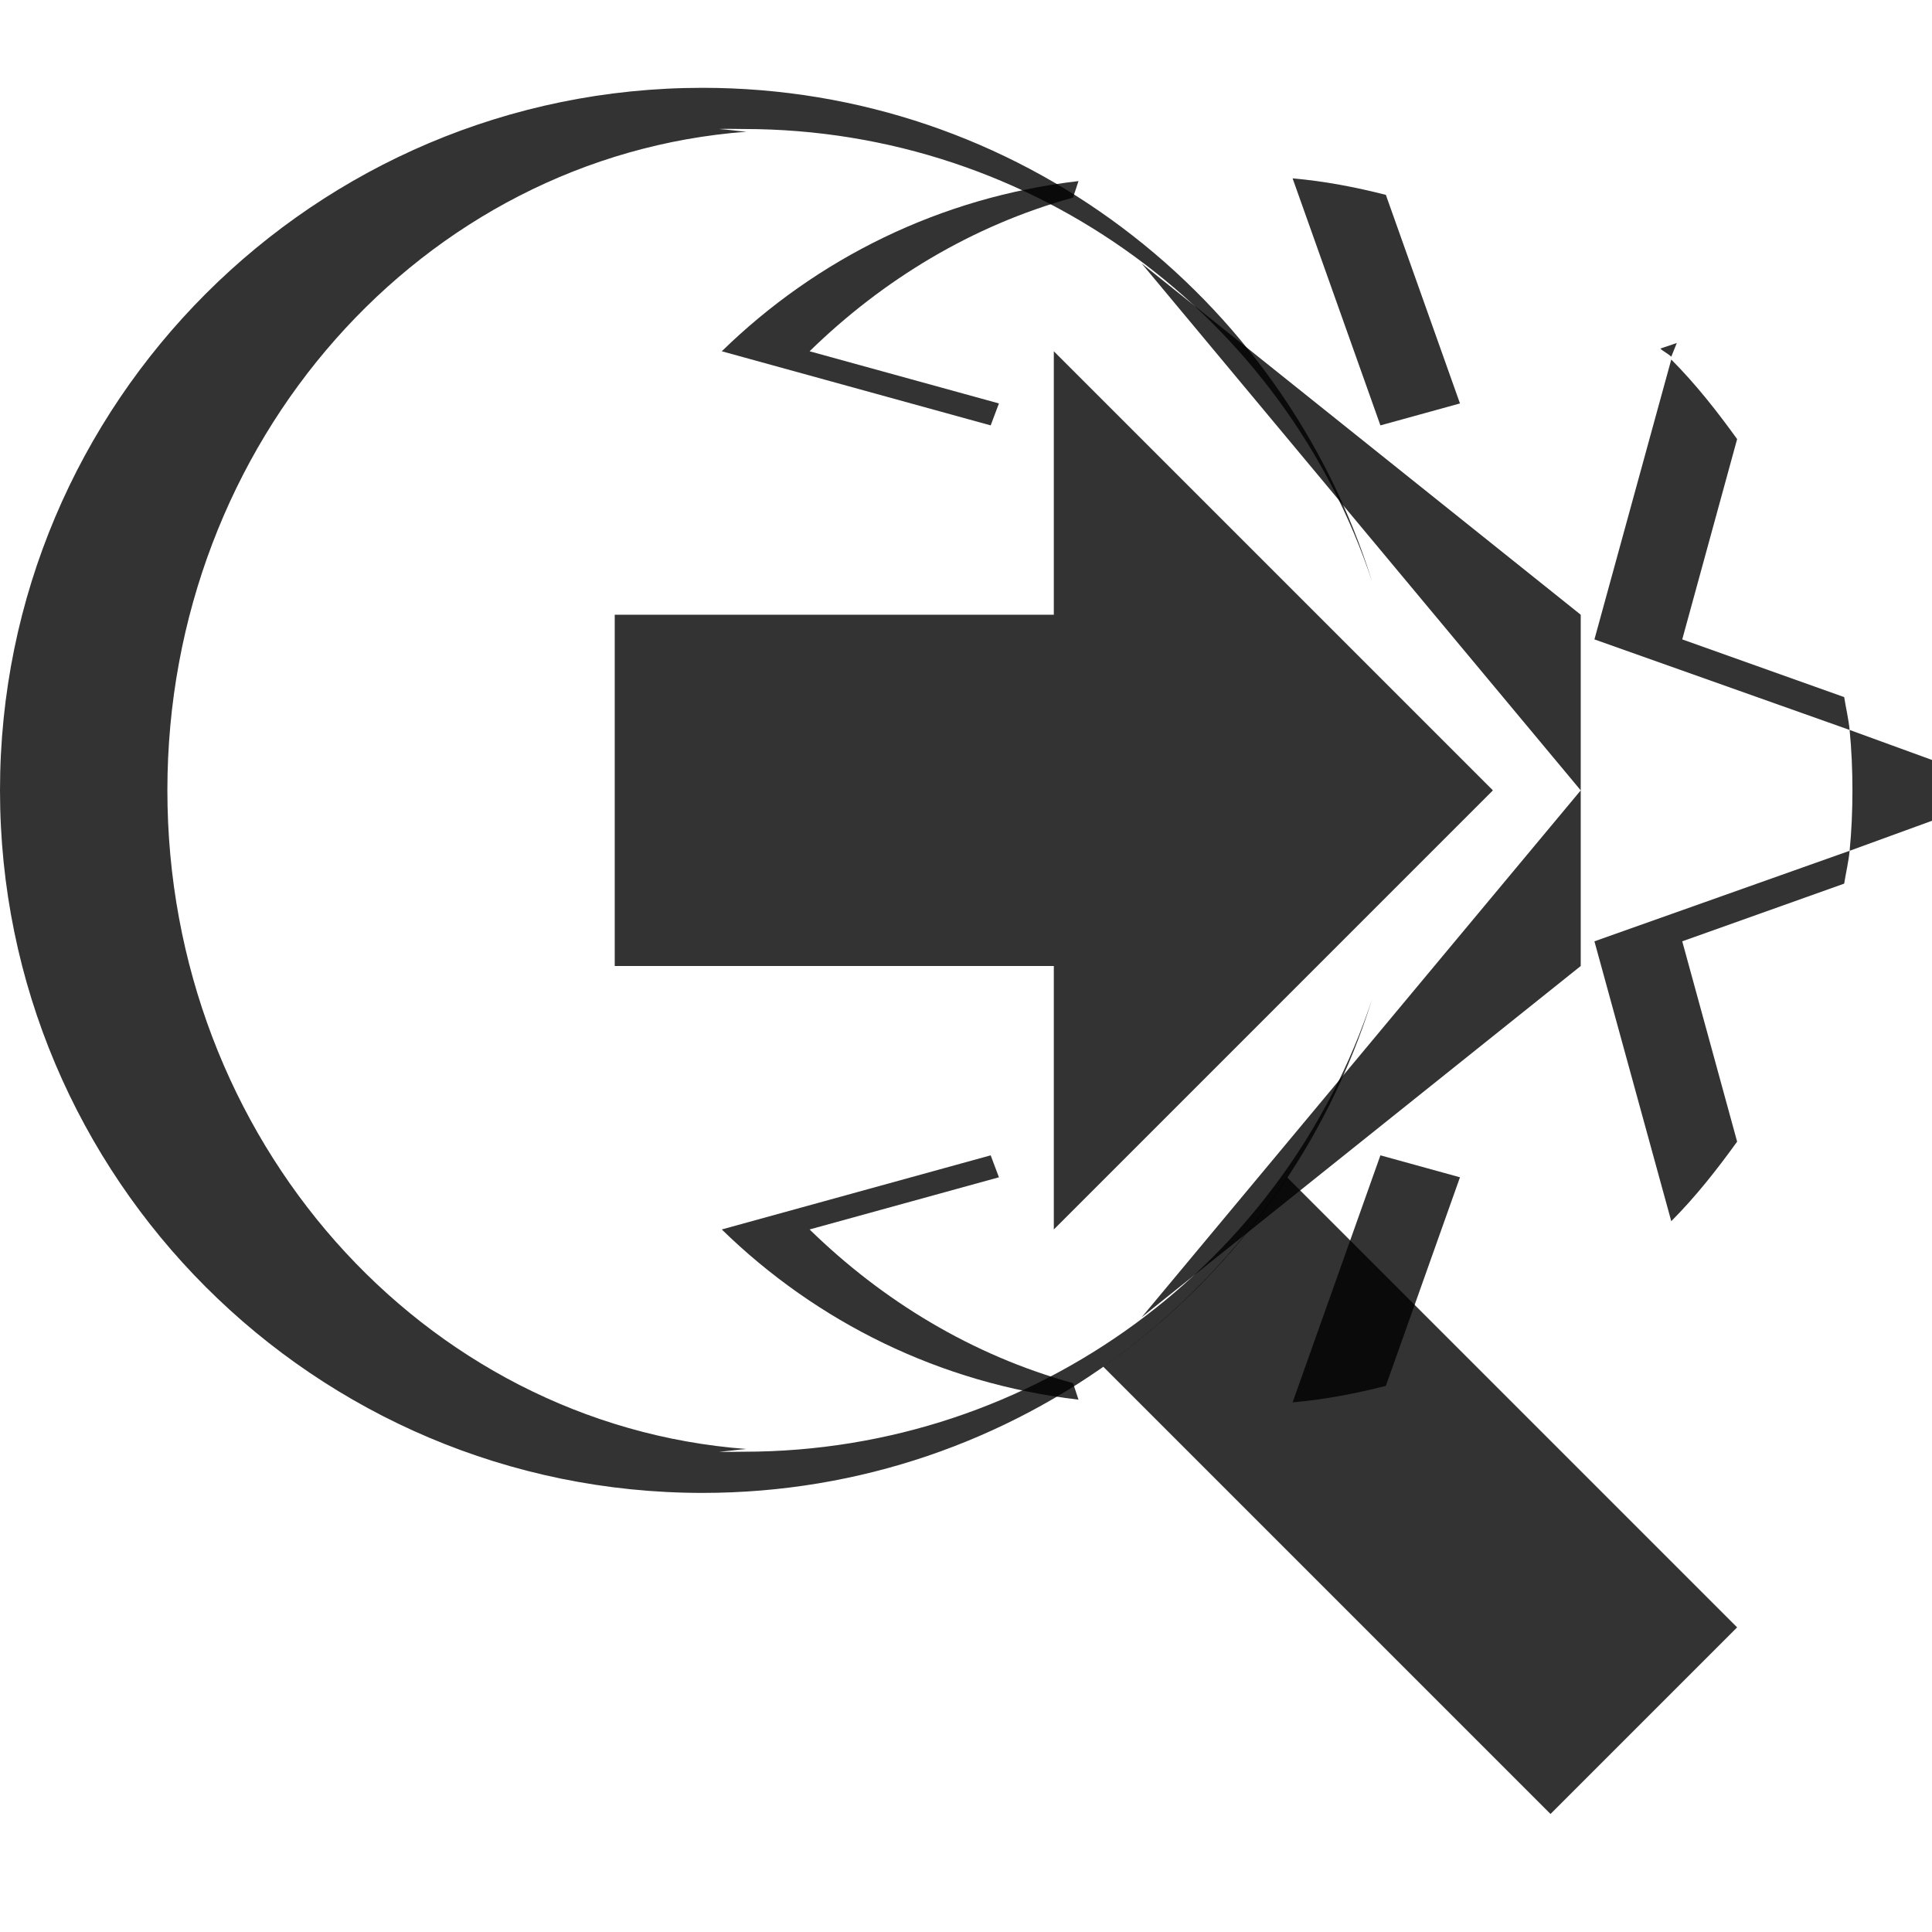
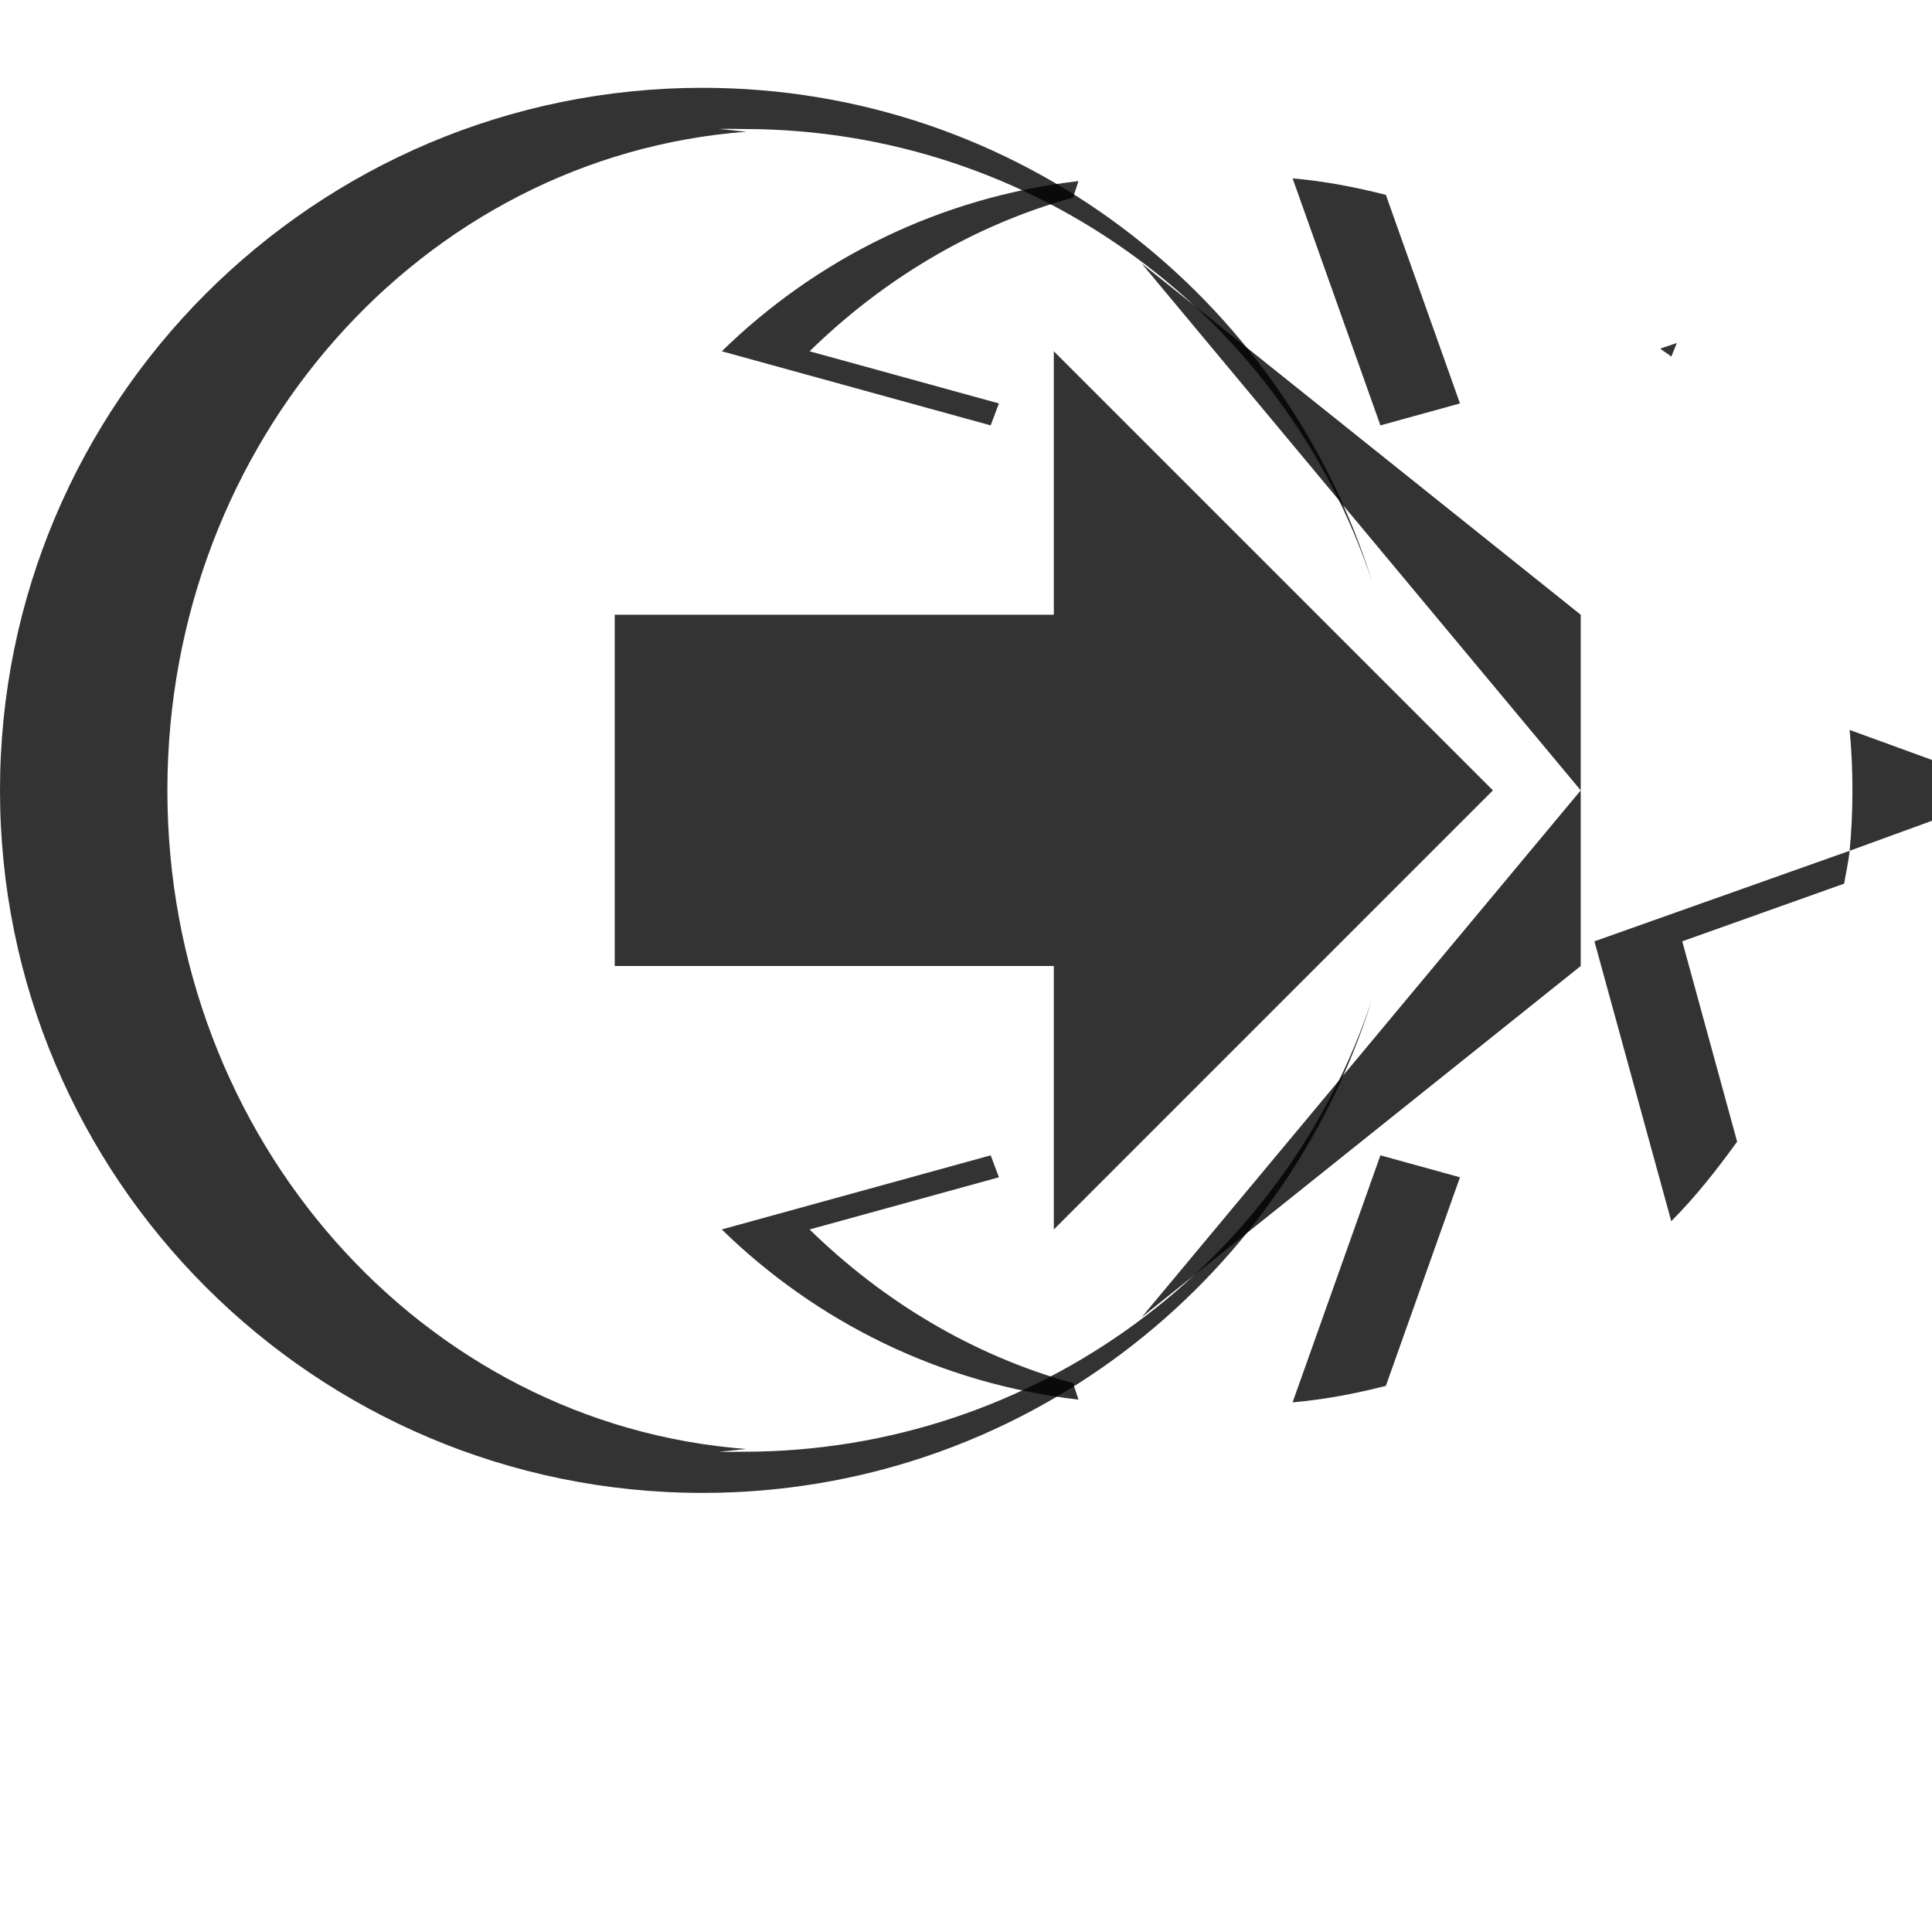
<svg xmlns="http://www.w3.org/2000/svg" xmlns:ns1="http://sodipodi.sourceforge.net/DTD/sodipodi-0.dtd" xmlns:ns2="http://www.inkscape.org/namespaces/inkscape" xmlns:xlink="http://www.w3.org/1999/xlink" width="22" height="22" id="svg2762" ns1:version="0.32" ns2:version="0.45+0.46pre0" version="1.0" ns1:docname="panel_search_2D_ideas.svg" ns2:output_extension="org.inkscape.output.svg.inkscape" ns2:export-filename="/home/kwwii/Desktop/panel_icons/panel_search_2D_ideas.svg.png" ns2:export-xdpi="90" ns2:export-ydpi="90">
  <defs id="defs2764">
    <ns2:perspective ns1:type="inkscape:persp3d" ns2:vp_x="-50 : 600 : 1" ns2:vp_y="0 : 1000 : 0" ns2:vp_z="700 : 600 : 1" ns2:persp3d-origin="300 : 400 : 1" id="perspective58" />
    <linearGradient id="linearGradient3247">
      <stop style="stop-color:#ffff00;stop-opacity:1;" offset="0" id="stop3249" />
      <stop style="stop-color:#ff8d00;stop-opacity:1;" offset="1" id="stop3251" />
    </linearGradient>
    <radialGradient ns2:collect="always" xlink:href="#linearGradient3247" id="radialGradient3337" gradientUnits="userSpaceOnUse" cx="11" cy="-11" fx="11" fy="-11" r="7" />
  </defs>
  <ns1:namedview id="base" pagecolor="#ffffff" bordercolor="#666666" borderopacity="1.0" ns2:pageopacity="0.0" ns2:pageshadow="2" ns2:zoom="16.566831" ns2:cx="13.75186" ns2:cy="8.929779" ns2:current-layer="layer1" showgrid="true" ns2:grid-bbox="true" ns2:document-units="px" ns2:window-width="1024" ns2:window-height="722" ns2:window-x="0" ns2:window-y="45" gridtolerance="10000">
    <ns2:grid type="xygrid" id="grid2792" dotted="true" />
  </ns1:namedview>
  <g id="layer1" ns2:label="Layer 1" ns2:groupmode="layer" style="display:inline">
-     <path style="opacity:0.8;fill:#000000;fill-opacity:1;fill-rule:nonzero;stroke:none;stroke-width:1;stroke-linecap:butt;stroke-linejoin:miter;marker:none;marker-start:none;marker-mid:none;marker-end:none;stroke-miterlimit:4;stroke-dasharray:none;stroke-dashoffset:0;stroke-opacity:0.164;visibility:visible;display:inline;overflow:visible;enable-background:accumulate" d="M 14.656,13.406 C 14.1,14.248 13.387,14.984 12.562,15.562 L 17.656,20.656 L 19.781,18.531 L 14.656,13.406 z" id="rect2420" />
-     <rect style="opacity:0.8;fill:#000000;fill-opacity:1;fill-rule:nonzero;stroke:none;stroke-width:1;stroke-linecap:butt;stroke-linejoin:miter;marker:none;marker-start:none;marker-mid:none;marker-end:none;stroke-miterlimit:4;stroke-dasharray:none;stroke-dashoffset:0;stroke-opacity:0.164;visibility:visible;display:inline;overflow:visible;enable-background:accumulate" id="rect3259" width="3" height="8" x="-22.627" y="41.012" transform="matrix(0.707,-0.707,0.707,0.707,0,0)" />
    <path style="opacity:0.8;fill:#000000;fill-opacity:1;fill-rule:nonzero;stroke:none;stroke-width:0.5;stroke-linecap:butt;stroke-linejoin:miter;marker:none;marker-start:none;marker-mid:none;marker-end:none;stroke-miterlimit:4;stroke-dasharray:none;stroke-dashoffset:0;stroke-opacity:1;visibility:visible;display:inline;overflow:visible;enable-background:accumulate" d="M 9,31 C 4.584,31 1,34.584 1,39 C 1,43.416 4.584,47 9,47 C 12.588,47 15.612,44.631 16.625,41.375 C 15.635,44.371 12.795,46.531 9.469,46.531 C 5.319,46.531 1.969,43.15 1.969,39 C 1.969,34.85 5.319,31.469 9.469,31.469 C 12.795,31.469 15.635,33.629 16.625,36.625 C 15.612,33.369 12.588,31 9,31 z M 16.656,36.75 C 16.8,37.211 16.916,37.694 16.969,38.188 C 16.919,37.694 16.792,37.213 16.656,36.75 z M 16.969,39.812 C 16.916,40.306 16.8,40.789 16.656,41.25 C 16.792,40.787 16.919,40.306 16.969,39.812 z" id="path3261" />
    <path style="opacity:0.8;fill:#000000;fill-opacity:1;fill-rule:nonzero;stroke:none;stroke-width:1;stroke-linecap:butt;stroke-linejoin:miter;marker:none;marker-start:none;marker-mid:none;marker-end:none;stroke-miterlimit:4;stroke-dashoffset:0;stroke-opacity:0.164;visibility:visible;display:inline;overflow:visible;enable-background:accumulate" d="M 5,39.375 L 5,41 L 10,41 L 10,44 L 15,39 L 10,34 L 10,37 L 5,37 L 5,38.625 L 5,39.375 z" id="path3263" ns1:nodetypes="cccccccccc" />
    <path style="opacity:0.8;fill:#000000;fill-opacity:1;fill-rule:nonzero;stroke:none;stroke-width:1;stroke-linecap:butt;stroke-linejoin:miter;marker:none;marker-start:none;marker-mid:none;marker-end:none;stroke-miterlimit:4;stroke-dashoffset:0;stroke-opacity:0.164;visibility:visible;display:inline;overflow:visible;enable-background:accumulate" d="M 5.219,34 C 5.219,34 5.124,33.972 5.219,34 z" id="path3265" />
    <path style="opacity:0.8;fill:#000000;fill-opacity:1;fill-rule:nonzero;stroke:none;stroke-width:1;stroke-linecap:butt;stroke-linejoin:miter;marker:none;marker-start:none;marker-mid:none;marker-end:none;stroke-miterlimit:4;stroke-dashoffset:0;stroke-opacity:0.164;visibility:visible;display:inline;overflow:visible;enable-background:accumulate" d="M 5.219,34 L 8.281,34.844 L 9.281,32.062 C 7.704,32.245 6.298,32.947 5.219,34 z" id="path3267" />
    <path style="opacity:0.8;fill:#000000;fill-opacity:1;fill-rule:nonzero;stroke:none;stroke-width:1;stroke-linecap:butt;stroke-linejoin:miter;marker:none;marker-start:none;marker-mid:none;marker-end:none;stroke-miterlimit:4;stroke-dashoffset:0;stroke-opacity:0.164;visibility:visible;display:inline;overflow:visible;enable-background:accumulate" d="M 9.281,32.062 C 9.548,32.032 9.818,32 10.094,32 C 10.304,32 10.513,32.013 10.719,32.031 L 10,30 L 9.281,32.062 z" id="path3269" />
    <path style="opacity:0.8;fill:#000000;fill-opacity:1;fill-rule:nonzero;stroke:none;stroke-width:1;stroke-linecap:butt;stroke-linejoin:miter;marker:none;marker-start:none;marker-mid:none;marker-end:none;stroke-miterlimit:4;stroke-dashoffset:0;stroke-opacity:0.164;visibility:visible;display:inline;overflow:visible;enable-background:accumulate" d="M 10.719,32.031 L 11.719,34.844 L 14.906,33.969 C 13.789,32.899 12.349,32.175 10.719,32.031 z" id="path3271" />
    <path style="opacity:0.8;fill:#000000;fill-opacity:1;fill-rule:nonzero;stroke:none;stroke-width:1;stroke-linecap:butt;stroke-linejoin:miter;marker:none;marker-start:none;marker-mid:none;marker-end:none;stroke-miterlimit:4;stroke-dashoffset:0;stroke-opacity:0.164;visibility:visible;display:inline;overflow:visible;enable-background:accumulate" d="M 14.906,33.969 C 14.943,34.004 14.995,34.027 15.031,34.062 L 15.094,33.906 L 14.906,33.969 z" id="path3273" />
    <path style="opacity:0.8;fill:#000000;fill-opacity:1;fill-rule:nonzero;stroke:none;stroke-width:1;stroke-linecap:butt;stroke-linejoin:miter;marker:none;marker-start:none;marker-mid:none;marker-end:none;stroke-miterlimit:4;stroke-dashoffset:0;stroke-opacity:0.164;visibility:visible;display:inline;overflow:visible;enable-background:accumulate" d="M 4.906,44.094 L 5.219,44 L 4.906,44.094 z" id="path3275" />
    <path style="opacity:0.8;fill:#000000;fill-opacity:1;fill-rule:nonzero;stroke:none;stroke-width:1;stroke-linecap:butt;stroke-linejoin:miter;marker:none;marker-start:none;marker-mid:none;marker-end:none;stroke-miterlimit:4;stroke-dashoffset:0;stroke-opacity:0.164;visibility:visible;display:inline;overflow:visible;enable-background:accumulate" d="M 5.219,44 C 6.298,45.053 7.704,45.755 9.281,45.938 L 8.281,43.156 L 5.219,44 z" id="path3277" />
    <path style="opacity:0.8;fill:#000000;fill-opacity:1;fill-rule:nonzero;stroke:none;stroke-width:1;stroke-linecap:butt;stroke-linejoin:miter;marker:none;marker-start:none;marker-mid:none;marker-end:none;stroke-miterlimit:4;stroke-dashoffset:0;stroke-opacity:0.164;visibility:visible;display:inline;overflow:visible;enable-background:accumulate" d="M 9.281,45.938 L 10,48 L 10.719,45.969 C 10.513,45.987 10.304,46 10.094,46 C 9.818,46 9.548,45.968 9.281,45.938 z" id="path3279" />
    <path style="opacity:0.8;fill:#000000;fill-opacity:1;fill-rule:nonzero;stroke:none;stroke-width:1;stroke-linecap:butt;stroke-linejoin:miter;marker:none;marker-start:none;marker-mid:none;marker-end:none;stroke-miterlimit:4;stroke-dashoffset:0;stroke-opacity:0.164;visibility:visible;display:inline;overflow:visible;enable-background:accumulate" d="M 10.719,45.969 C 12.349,45.825 13.789,45.101 14.906,44.031 L 11.719,43.156 L 10.719,45.969 z" id="path3281" />
    <path style="opacity:0.8;fill:#000000;fill-opacity:1;fill-rule:nonzero;stroke:none;stroke-width:1;stroke-linecap:butt;stroke-linejoin:miter;marker:none;marker-start:none;marker-mid:none;marker-end:none;stroke-miterlimit:4;stroke-dashoffset:0;stroke-opacity:0.164;visibility:visible;display:inline;overflow:visible;enable-background:accumulate" d="M 14.906,44.031 L 15.094,44.094 L 15.031,43.938 C 14.995,43.973 14.943,43.996 14.906,44.031 z" id="path3283" />
    <path style="opacity:0.8;fill:#000000;fill-opacity:1;fill-rule:nonzero;stroke:none;stroke-width:1;stroke-linecap:butt;stroke-linejoin:miter;marker:none;marker-start:none;marker-mid:none;marker-end:none;stroke-miterlimit:4;stroke-dashoffset:0;stroke-opacity:0.164;visibility:visible;display:inline;overflow:visible;enable-background:accumulate" d="M 14.156,40.719 L 15.031,43.906 C 16.138,42.793 16.902,41.339 17.062,39.688 L 14.156,40.719 z" id="path3285" />
    <path style="opacity:0.8;fill:#000000;fill-opacity:1;fill-rule:nonzero;stroke:none;stroke-width:1;stroke-linecap:butt;stroke-linejoin:miter;marker:none;marker-start:none;marker-mid:none;marker-end:none;stroke-miterlimit:4;stroke-dashoffset:0;stroke-opacity:0.164;visibility:visible;display:inline;overflow:visible;enable-background:accumulate" d="M 17.062,39.688 L 19,39 L 17.062,38.312 C 17.084,38.538 17.094,38.769 17.094,39 C 17.094,39.231 17.084,39.462 17.062,39.688 z" id="path3287" />
    <path style="opacity:0.8;fill:#000000;fill-opacity:1;fill-rule:nonzero;stroke:none;stroke-width:1;stroke-linecap:butt;stroke-linejoin:miter;marker:none;marker-start:none;marker-mid:none;marker-end:none;stroke-miterlimit:4;stroke-dashoffset:0;stroke-opacity:0.164;visibility:visible;display:inline;overflow:visible;enable-background:accumulate" d="M 17.062,38.312 C 16.902,36.661 16.138,35.207 15.031,34.094 L 14.156,37.281 L 17.062,38.312 z" id="path3289" />
    <path style="opacity:0.8;fill:#000000;fill-opacity:1;fill-rule:nonzero;stroke:none;stroke-width:0.5;stroke-linecap:butt;stroke-linejoin:miter;marker:none;marker-start:none;marker-mid:none;marker-end:none;stroke-miterlimit:4;stroke-dasharray:none;stroke-dashoffset:0;stroke-opacity:1;visibility:visible;display:inline;overflow:visible;enable-background:accumulate" d="M 11,32 C 7.268,31 3.427,33.217 2.427,36.95 C 1.427,40.682 3.644,44.523 7.377,45.523 C 7.539,45.566 7.705,45.591 7.868,45.622 C 4.427,44.435 2.436,40.778 3.393,37.209 C 4.349,33.639 7.901,31.468 11.475,32.16 C 11.318,32.106 11.162,32.044 11,32 z" id="path3291" />
    <path style="opacity:0.8;fill:#000000;fill-opacity:1;fill-rule:nonzero;stroke:none;stroke-width:1;stroke-linecap:butt;stroke-linejoin:miter;marker:none;marker-start:none;marker-mid:none;marker-end:none;stroke-miterlimit:4;stroke-dasharray:none;stroke-dashoffset:0;stroke-opacity:0.164;visibility:visible;display:inline;overflow:visible;enable-background:accumulate" d="M 15.656,-9.594 C 15.1,-8.752 14.387,-8.016 13.562,-7.438 L 18.656,-2.344 L 20.781,-4.469 L 15.656,-9.594 z" id="path3320" />
    <path style="opacity:0.8;fill:#000000;fill-opacity:1;fill-rule:nonzero;stroke:none;stroke-width:0.5;stroke-linecap:butt;stroke-linejoin:miter;marker:none;marker-start:none;marker-mid:none;marker-end:none;stroke-miterlimit:4;stroke-dasharray:none;stroke-dashoffset:0;stroke-opacity:1;visibility:visible;display:inline;overflow:visible;enable-background:accumulate" d="M 9,-22 C 4.584,-22 1,-18.416 1,-14 C 1,-9.584 4.584,-6 9,-6 C 9.224,-6 9.437,-6.013 9.656,-6.031 L 9.5,-6.469 L 9.469,-6.469 C 5.319,-6.469 1.969,-9.85 1.969,-14 C 1.969,-18.15 5.319,-21.531 9.469,-21.531 L 9.5,-21.531 L 9.656,-21.969 C 9.437,-21.987 9.224,-22 9,-22 z M 10.406,-21.875 L 10.562,-21.438 C 13.404,-21.023 15.746,-19.035 16.625,-16.375 C 15.748,-19.193 13.357,-21.346 10.406,-21.875 z M 16.625,-11.625 C 16.295,-10.627 15.753,-9.73 15.062,-8.969 L 15.094,-8.906 L 15.031,-8.938 C 13.883,-7.687 12.323,-6.82 10.562,-6.562 L 10.406,-6.125 C 13.357,-6.654 15.748,-8.807 16.625,-11.625 z" id="path3322" />
    <path style="opacity:0.8;fill:#000000;fill-opacity:1;fill-rule:nonzero;stroke:none;stroke-width:1;stroke-linecap:butt;stroke-linejoin:miter;marker:none;marker-start:none;marker-mid:none;marker-end:none;stroke-miterlimit:4;stroke-dashoffset:0;stroke-opacity:0.164;visibility:visible;display:inline;overflow:visible;enable-background:accumulate" d="M 5,-13.625 L 5,-12 L 10,-12 L 10,-9 L 15,-14 L 10,-19 L 10,-16 L 5,-16 L 5,-14.375 L 5,-13.625 z" id="path3324" ns1:nodetypes="cccccccccc" />
    <path style="opacity:0.8;fill:#000000;fill-opacity:1;fill-rule:nonzero;stroke:none;stroke-width:1;stroke-linecap:butt;stroke-linejoin:miter;marker:none;marker-start:none;marker-mid:none;marker-end:none;stroke-miterlimit:4;stroke-dashoffset:0;stroke-opacity:0.164;visibility:visible;display:inline;overflow:visible;enable-background:accumulate" d="M 5.219,-19 C 5.219,-19 5.124,-19.028 5.219,-19 z" id="path3326" />
    <path style="opacity:0.8;fill:#000000;fill-opacity:1;fill-rule:nonzero;stroke:none;stroke-width:1;stroke-linecap:butt;stroke-linejoin:miter;marker:none;marker-start:none;marker-mid:none;marker-end:none;stroke-miterlimit:4;stroke-dashoffset:0;stroke-opacity:0.164;visibility:visible;display:inline;overflow:visible;enable-background:accumulate" d="M 5.219,-19 L 8.281,-18.156 L 9.281,-20.938 C 7.704,-20.755 6.298,-20.053 5.219,-19 z" id="path3328" />
    <path style="opacity:0.8;fill:#000000;fill-opacity:1;fill-rule:nonzero;stroke:none;stroke-width:1;stroke-linecap:butt;stroke-linejoin:miter;marker:none;marker-start:none;marker-mid:none;marker-end:none;stroke-miterlimit:4;stroke-dashoffset:0;stroke-opacity:0.164;visibility:visible;display:inline;overflow:visible;enable-background:accumulate" d="M 10.719,-20.969 L 11.719,-18.156 L 14.906,-19.031 C 13.789,-20.101 12.349,-20.825 10.719,-20.969 z" id="path3330" />
    <path style="opacity:0.8;fill:#000000;fill-opacity:1;fill-rule:nonzero;stroke:none;stroke-width:1;stroke-linecap:butt;stroke-linejoin:miter;marker:none;marker-start:none;marker-mid:none;marker-end:none;stroke-miterlimit:4;stroke-dashoffset:0;stroke-opacity:0.164;visibility:visible;display:inline;overflow:visible;enable-background:accumulate" d="M 14.906,-19.031 C 14.943,-18.996 14.995,-18.973 15.031,-18.938 L 15.094,-19.094 L 14.906,-19.031 z" id="path3332" />
    <path style="opacity:0.8;fill:#000000;fill-opacity:1;fill-rule:nonzero;stroke:none;stroke-width:1;stroke-linecap:butt;stroke-linejoin:miter;marker:none;marker-start:none;marker-mid:none;marker-end:none;stroke-miterlimit:4;stroke-dashoffset:0;stroke-opacity:0.164;visibility:visible;display:inline;overflow:visible;enable-background:accumulate" d="M 4.906,-8.906 L 5.219,-9 L 4.906,-8.906 z" id="path3334" />
    <path style="opacity:0.8;fill:#000000;fill-opacity:1;fill-rule:nonzero;stroke:none;stroke-width:1;stroke-linecap:butt;stroke-linejoin:miter;marker:none;marker-start:none;marker-mid:none;marker-end:none;stroke-miterlimit:4;stroke-dashoffset:0;stroke-opacity:0.164;visibility:visible;display:inline;overflow:visible;enable-background:accumulate" d="M 5.219,-9 C 6.298,-7.947 7.704,-7.245 9.281,-7.062 L 8.281,-9.844 L 5.219,-9 z" id="path3336" />
    <path style="opacity:0.8;fill:#000000;fill-opacity:1;fill-rule:nonzero;stroke:none;stroke-width:1;stroke-linecap:butt;stroke-linejoin:miter;marker:none;marker-start:none;marker-mid:none;marker-end:none;stroke-miterlimit:4;stroke-dashoffset:0;stroke-opacity:0.164;visibility:visible;display:inline;overflow:visible;enable-background:accumulate" d="M 10.719,-7.031 C 12.349,-7.175 13.789,-7.899 14.906,-8.969 L 11.719,-9.844 L 10.719,-7.031 z" id="path3338" />
    <path style="opacity:0.8;fill:#000000;fill-opacity:1;fill-rule:nonzero;stroke:none;stroke-width:1;stroke-linecap:butt;stroke-linejoin:miter;marker:none;marker-start:none;marker-mid:none;marker-end:none;stroke-miterlimit:4;stroke-dashoffset:0;stroke-opacity:0.164;visibility:visible;display:inline;overflow:visible;enable-background:accumulate" d="M 14.156,-12.281 L 15.031,-9.094 C 16.138,-10.207 16.902,-11.661 17.062,-13.312 L 14.156,-12.281 z" id="path3340" />
    <path style="opacity:0.8;fill:#000000;fill-opacity:1;fill-rule:nonzero;stroke:none;stroke-width:1;stroke-linecap:butt;stroke-linejoin:miter;marker:none;marker-start:none;marker-mid:none;marker-end:none;stroke-miterlimit:4;stroke-dashoffset:0;stroke-opacity:0.164;visibility:visible;display:inline;overflow:visible;enable-background:accumulate" d="M 17.062,-13.312 L 19,-14 L 17.062,-14.688 C 17.084,-14.462 17.094,-14.231 17.094,-14 C 17.094,-13.769 17.084,-13.538 17.062,-13.312 z" id="path3342" />
    <path style="opacity:0.8;fill:#000000;fill-opacity:1;fill-rule:nonzero;stroke:none;stroke-width:1;stroke-linecap:butt;stroke-linejoin:miter;marker:none;marker-start:none;marker-mid:none;marker-end:none;stroke-miterlimit:4;stroke-dashoffset:0;stroke-opacity:0.164;visibility:visible;display:inline;overflow:visible;enable-background:accumulate" d="M 17.062,-14.688 C 16.902,-16.339 16.138,-17.793 15.031,-18.906 L 14.156,-15.719 L 17.062,-14.688 z" id="path3344" />
    <path style="opacity:0.8;fill:#000000;fill-opacity:1;fill-rule:nonzero;stroke:none;stroke-width:0.5;stroke-linecap:butt;stroke-linejoin:miter;marker:none;marker-start:none;marker-mid:none;marker-end:none;stroke-miterlimit:4;stroke-dasharray:none;stroke-dashoffset:0;stroke-opacity:1;visibility:visible;display:inline;overflow:visible;enable-background:accumulate" d="M 8.906,-21.25 C 5.925,-21.131 3.25,-19.095 2.438,-16.062 C 1.437,-12.33 3.643,-8.469 7.375,-7.469 C 7.537,-7.425 7.712,-7.406 7.875,-7.375 C 4.434,-8.563 2.45,-12.211 3.406,-15.781 C 4.183,-18.682 6.645,-20.669 9.469,-20.938 C 9.407,-20.931 9.343,-20.945 9.281,-20.938 L 9.375,-21.219 C 9.217,-21.223 9.063,-21.256 8.906,-21.25 z" id="path3346" ns1:nodetypes="csscssccc" />
    <path style="opacity:0.8;fill:#000000;fill-opacity:1;fill-rule:nonzero;stroke:none;stroke-width:1;stroke-linecap:butt;stroke-linejoin:miter;marker:none;marker-start:none;marker-mid:none;marker-end:none;stroke-miterlimit:4;stroke-dashoffset:0;stroke-opacity:0.164;visibility:visible;display:inline;overflow:visible;enable-background:accumulate" d="M 7,9.375 L 7,11 L 12,11 L 12,14 L 17,9 L 12,4 L 12,7 L 7,7 L 7,8.625 L 7,9.375 z" id="path3252" ns1:nodetypes="cccccccccc" />
    <path style="opacity:0.8;fill:#000000;fill-opacity:1;fill-rule:nonzero;stroke:none;stroke-width:1;stroke-linecap:butt;stroke-linejoin:miter;marker:none;marker-start:none;marker-mid:none;marker-end:none;stroke-miterlimit:4;stroke-dashoffset:0;stroke-opacity:0.164;visibility:visible;display:inline;overflow:visible;enable-background:accumulate" d="M 8.219,4 C 8.219,4 8.124,3.972 8.219,4 z" id="path3250" />
    <path style="opacity:0.8;fill:#000000;fill-opacity:1;fill-rule:nonzero;stroke:none;stroke-width:1;stroke-linecap:butt;stroke-linejoin:miter;marker:none;marker-start:none;marker-mid:none;marker-end:none;stroke-miterlimit:4;stroke-dashoffset:0;stroke-opacity:0.164;visibility:visible;display:inline;overflow:visible;enable-background:accumulate" d="M 12.281,2.062 C 10.704,2.245 9.298,2.947 8.219,4 L 11.281,4.844 L 11.375,4.594 L 9.219,4 C 10.05,3.188 11.07,2.567 12.219,2.25 L 12.281,2.062 z" id="path3248" />
    <path style="opacity:0.8;fill:#000000;fill-opacity:1;fill-rule:nonzero;stroke:none;stroke-width:1;stroke-linecap:butt;stroke-linejoin:miter;marker:none;marker-start:none;marker-mid:none;marker-end:none;stroke-miterlimit:4;stroke-dashoffset:0;stroke-opacity:0.164;visibility:visible;display:inline;overflow:visible;enable-background:accumulate" d="M 14.719,2.031 L 15.719,4.844 L 16.625,4.594 L 15.781,2.219 C 15.437,2.131 15.083,2.063 14.719,2.031 z" id="path3243" />
    <path style="opacity:0.8;fill:#000000;fill-opacity:1;fill-rule:nonzero;stroke:none;stroke-width:1;stroke-linecap:butt;stroke-linejoin:miter;marker:none;marker-start:none;marker-mid:none;marker-end:none;stroke-miterlimit:4;stroke-dashoffset:0;stroke-opacity:0.164;visibility:visible;display:inline;overflow:visible;enable-background:accumulate" d="M 18.906,3.969 C 18.943,4.004 18.995,4.027 19.031,4.062 L 19.094,3.906 L 18.906,3.969 z" id="path3241" />
    <path style="opacity:0.8;fill:#000000;fill-opacity:1;fill-rule:nonzero;stroke:none;stroke-width:1;stroke-linecap:butt;stroke-linejoin:miter;marker:none;marker-start:none;marker-mid:none;marker-end:none;stroke-miterlimit:4;stroke-dashoffset:0;stroke-opacity:0.164;visibility:visible;display:inline;overflow:visible;enable-background:accumulate" d="M 7.906,14.094 L 8.219,14 L 7.906,14.094 z" id="path3239" />
    <path style="opacity:0.8;fill:#000000;fill-opacity:1;fill-rule:nonzero;stroke:none;stroke-width:1;stroke-linecap:butt;stroke-linejoin:miter;marker:none;marker-start:none;marker-mid:none;marker-end:none;stroke-miterlimit:4;stroke-dashoffset:0;stroke-opacity:0.164;visibility:visible;display:inline;overflow:visible;enable-background:accumulate" d="M 11.281,13.156 L 8.219,14 C 9.298,15.053 10.704,15.755 12.281,15.938 L 12.219,15.75 C 11.07,15.433 10.05,14.812 9.219,14 L 11.375,13.406 L 11.281,13.156 z" id="path3237" />
    <path style="opacity:0.8;fill:#000000;fill-opacity:1;fill-rule:nonzero;stroke:none;stroke-width:1;stroke-linecap:butt;stroke-linejoin:miter;marker:none;marker-start:none;marker-mid:none;marker-end:none;stroke-miterlimit:4;stroke-dashoffset:0;stroke-opacity:0.164;visibility:visible;display:inline;overflow:visible;enable-background:accumulate" d="M 15.719,13.156 L 14.719,15.969 C 15.083,15.937 15.437,15.869 15.781,15.781 L 16.625,13.406 L 15.719,13.156 z" id="path3233" />
    <path style="opacity:0.8;fill:#000000;fill-opacity:1;fill-rule:nonzero;stroke:none;stroke-width:1;stroke-linecap:butt;stroke-linejoin:miter;marker:none;marker-start:none;marker-mid:none;marker-end:none;stroke-miterlimit:4;stroke-dashoffset:0;stroke-opacity:0.164;visibility:visible;display:inline;overflow:visible;enable-background:accumulate" d="M 21.062,9.688 L 18.156,10.719 L 19.031,13.906 C 19.308,13.628 19.551,13.319 19.781,13 L 19.156,10.719 L 21,10.062 C 21.019,9.941 21.05,9.812 21.062,9.688 z" id="path3229" />
    <path style="opacity:0.8;fill:#000000;fill-opacity:1;fill-rule:nonzero;stroke:none;stroke-width:1;stroke-linecap:butt;stroke-linejoin:miter;marker:none;marker-start:none;marker-mid:none;marker-end:none;stroke-miterlimit:4;stroke-dashoffset:0;stroke-opacity:0.164;visibility:visible;display:inline;overflow:visible;enable-background:accumulate" d="M 21.062,8.312 C 21.084,8.538 21.094,8.769 21.094,9 C 21.094,9.231 21.084,9.462 21.062,9.688 L 22.094,9.312 C 22.098,9.208 22.094,9.105 22.094,9 C 22.094,8.895 22.098,8.792 22.094,8.688 L 21.062,8.312 z" id="path3227" />
-     <path style="opacity:0.8;fill:#000000;fill-opacity:1;fill-rule:nonzero;stroke:none;stroke-width:1;stroke-linecap:butt;stroke-linejoin:miter;marker:none;marker-start:none;marker-mid:none;marker-end:none;stroke-miterlimit:4;stroke-dashoffset:0;stroke-opacity:0.164;visibility:visible;display:inline;overflow:visible;enable-background:accumulate" d="M 19.031,4.094 L 18.156,7.281 L 21.062,8.312 C 21.05,8.188 21.019,8.059 21,7.938 L 19.156,7.281 L 19.781,5 C 19.551,4.681 19.308,4.372 19.031,4.094 z" id="path2411" />
    <path style="opacity:0.8;fill:#000000;fill-opacity:1;fill-rule:nonzero;stroke:none;stroke-width:0.5;stroke-linecap:butt;stroke-linejoin:miter;marker:none;marker-start:none;marker-mid:none;marker-end:none;stroke-miterlimit:4;stroke-dasharray:none;stroke-dashoffset:0;stroke-opacity:1;visibility:visible;display:inline;overflow:visible;enable-background:accumulate" d="M 13,3 L 18,7 L 18,9 L 13,3 z" id="path3371" ns1:nodetypes="cccc" />
    <path style="opacity:0.8;fill:#000000;fill-opacity:1;fill-rule:nonzero;stroke:none;stroke-width:0.5;stroke-linecap:butt;stroke-linejoin:miter;marker:none;marker-start:none;marker-mid:none;marker-end:none;stroke-miterlimit:4;stroke-dasharray:none;stroke-dashoffset:0;stroke-opacity:1;visibility:visible;display:inline;overflow:visible;enable-background:accumulate" d="M 13,15 L 18,11 L 18,9 L 13,15 z" id="path3373" ns1:nodetypes="cccc" />
    <path style="opacity:0.8;fill:#000000;fill-opacity:1;fill-rule:nonzero;stroke:none;stroke-width:0.5;stroke-linecap:butt;stroke-linejoin:miter;marker:none;marker-start:none;marker-mid:none;marker-end:none;stroke-miterlimit:4;stroke-dasharray:none;stroke-dashoffset:0;stroke-opacity:1;visibility:visible;display:inline;overflow:visible;enable-background:accumulate" d="M 8 1 C 3.584 1 0 4.584 0 9 C 0 13.416 3.584 17 8 17 C 11.588 17 14.612 14.631 15.625 11.375 C 14.635 14.371 11.795 16.531 8.469 16.531 C 8.376 16.531 8.28 16.535 8.188 16.531 C 8.294 16.524 8.395 16.508 8.5 16.5 C 4.813 16.224 1.906 12.973 1.906 9 C 1.906 5.027 4.813 1.776 8.5 1.5 C 8.395 1.492 8.294 1.476 8.188 1.469 C 8.28 1.465 8.376 1.469 8.469 1.469 C 11.795 1.469 14.635 3.629 15.625 6.625 C 14.612 3.369 11.588 1 8 1 z " id="path3375" />
  </g>
</svg>